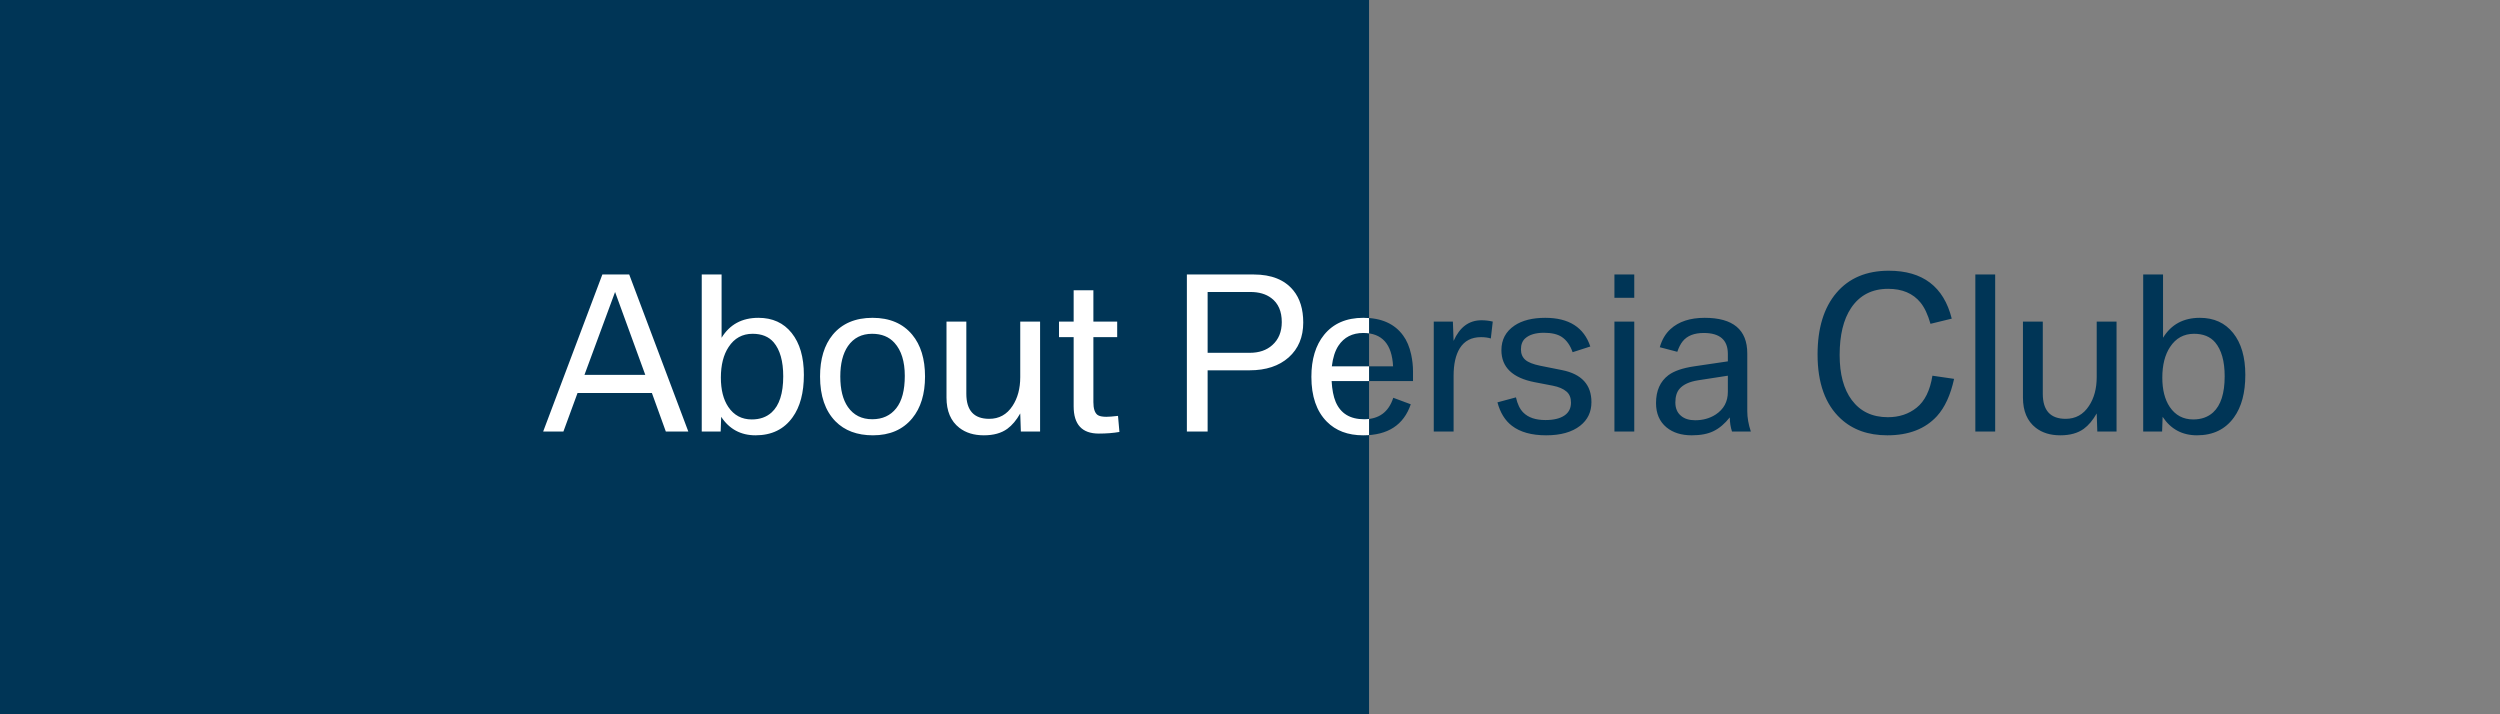
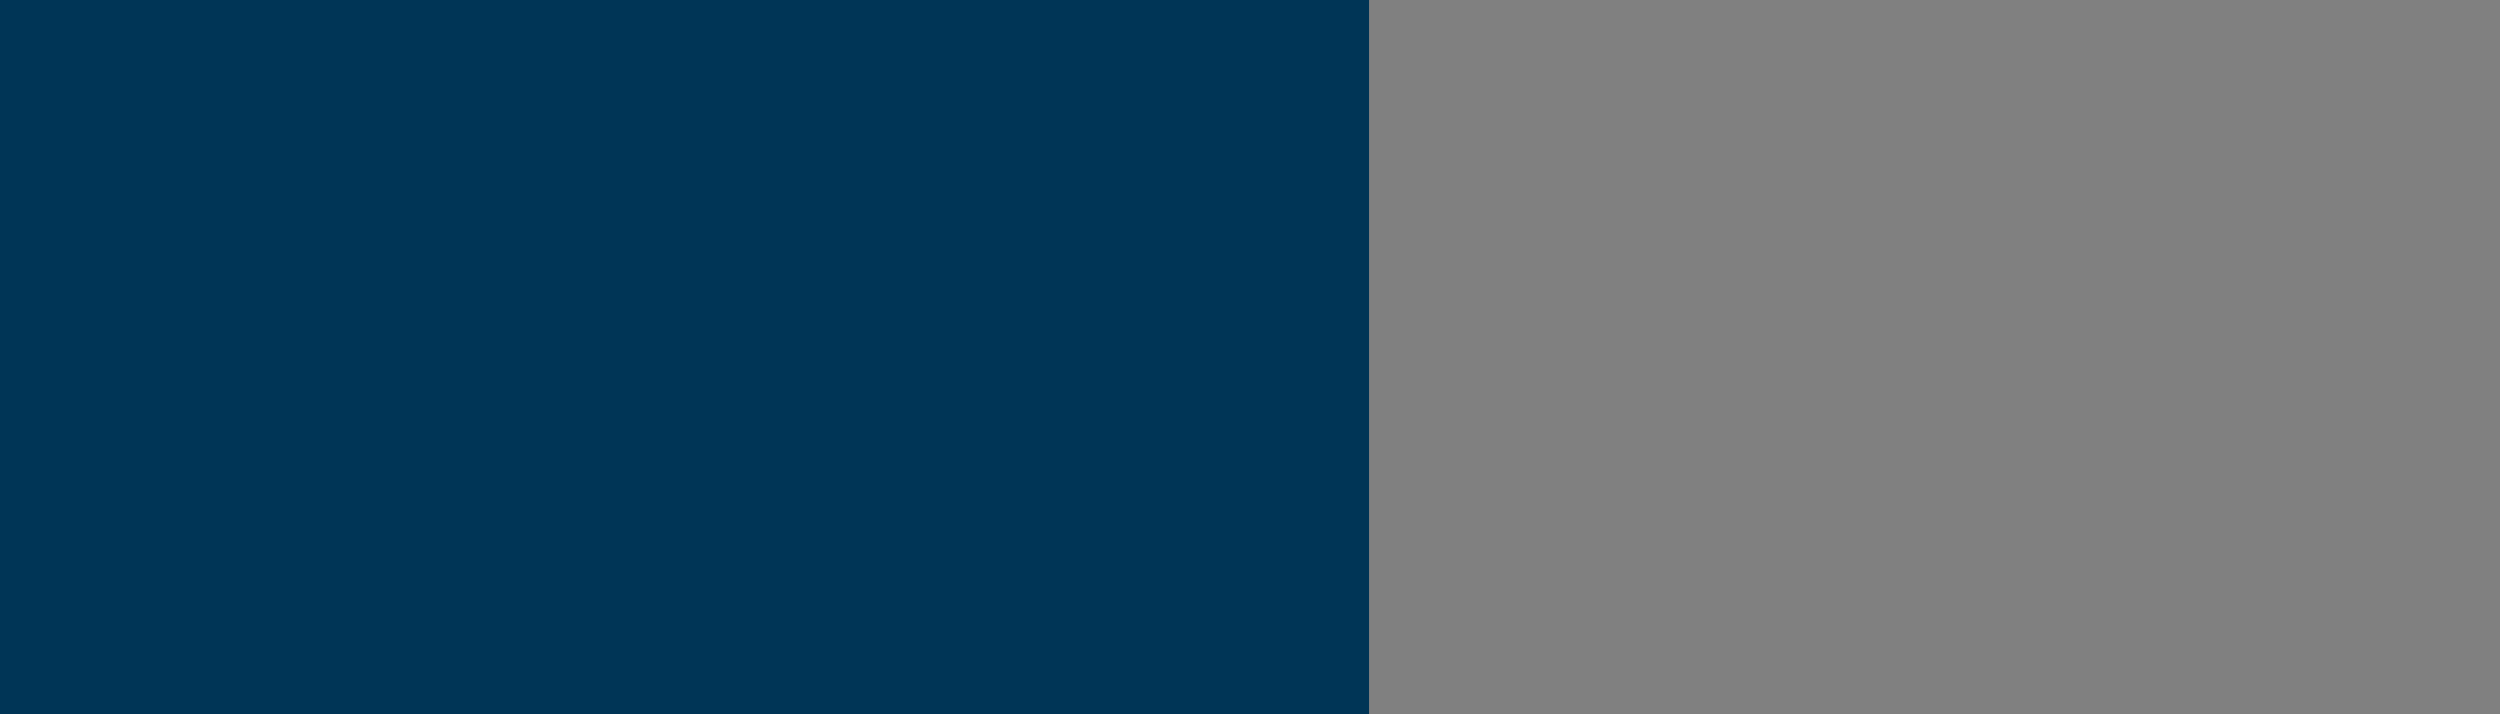
<svg xmlns="http://www.w3.org/2000/svg" width="336" height="96" viewBox="0 0 336 96" fill="none">
  <rect x="0" y="0" width="336" height="96" fill="#808080" stroke="none" />
  <rect width="184" height="96" fill="#003556" />
-   <path d="M73 58L80.957 36.891H84.566L92.51 58H89.488L87.615 52.818H77.621L75.721 58H73ZM78.551 50.385H86.727L82.666 39.242L78.551 50.385ZM96.926 56.018L96.857 58H94.314V36.891H96.981V45.395C98.074 43.608 99.724 42.715 101.93 42.715C103.826 42.715 105.316 43.394 106.4 44.752C107.494 46.119 108.041 47.997 108.041 50.385C108.041 52.782 107.535 54.682 106.523 56.086C105.366 57.699 103.707 58.506 101.547 58.506C99.56 58.506 98.019 57.676 96.926 56.018ZM101.15 44.861C99.774 44.861 98.699 45.454 97.924 46.639C97.231 47.687 96.885 49.059 96.885 50.754C96.885 52.385 97.217 53.698 97.883 54.691C98.639 55.812 99.692 56.373 101.041 56.373C102.126 56.373 103.014 56.059 103.707 55.43C104.746 54.482 105.266 52.864 105.266 50.576C105.266 48.544 104.837 47.022 103.98 46.01C103.324 45.244 102.381 44.861 101.15 44.861ZM117.27 42.715C119.566 42.715 121.344 43.471 122.602 44.984C123.75 46.37 124.324 48.243 124.324 50.603C124.324 52.955 123.75 54.828 122.602 56.223C121.344 57.745 119.585 58.506 117.324 58.506C115.201 58.506 113.519 57.877 112.279 56.619C110.903 55.206 110.215 53.201 110.215 50.603C110.215 48.243 110.785 46.37 111.924 44.984C113.182 43.471 114.964 42.715 117.27 42.715ZM117.215 44.861C115.811 44.861 114.727 45.413 113.961 46.516C113.277 47.518 112.936 48.881 112.936 50.603C112.936 52.353 113.277 53.721 113.961 54.705C114.727 55.799 115.816 56.346 117.229 56.346C118.605 56.346 119.68 55.853 120.455 54.869C121.221 53.903 121.604 52.454 121.604 50.522C121.604 48.58 121.143 47.099 120.223 46.078C119.493 45.267 118.491 44.861 117.215 44.861ZM127.209 43.221H129.875V52.928C129.875 55.17 130.9 56.291 132.951 56.291C134.282 56.291 135.326 55.712 136.082 54.555C136.775 53.507 137.121 52.217 137.121 50.685V43.221H139.787V58H137.203L137.121 55.566C136.611 56.469 136.032 57.157 135.385 57.631C134.583 58.214 133.53 58.506 132.227 58.506C130.896 58.506 129.798 58.169 128.932 57.494C127.783 56.601 127.209 55.247 127.209 53.434V43.221ZM144.299 45.312H142.33V43.221H144.299V39.01H146.951V43.221H150.15V45.312H146.951V54.049C146.951 54.906 147.133 55.475 147.498 55.758C147.726 55.931 148.127 56.018 148.701 56.018C149.038 56.018 149.558 55.977 150.26 55.895L150.451 58.055C149.622 58.2 148.697 58.273 147.676 58.273C145.424 58.273 144.299 57.052 144.299 54.609V45.312ZM159.516 58V36.891H168.498C170.886 36.891 172.663 37.606 173.83 39.037C174.714 40.122 175.156 41.557 175.156 43.344C175.156 45.303 174.505 46.867 173.201 48.033C171.898 49.191 170.143 49.77 167.938 49.77H162.305V58H159.516ZM162.305 47.418H167.965C169.223 47.418 170.234 47.072 171 46.379C171.848 45.622 172.271 44.592 172.271 43.289C172.271 41.84 171.802 40.764 170.863 40.062C170.143 39.516 169.204 39.242 168.047 39.242H162.305V47.418ZM189.908 51.219H178.971C179.035 52.376 179.217 53.31 179.518 54.022C180.183 55.571 181.454 56.346 183.332 56.346C185.328 56.346 186.636 55.384 187.256 53.461L189.607 54.336C188.66 57.116 186.527 58.506 183.209 58.506C181.158 58.506 179.527 57.891 178.314 56.66C176.938 55.266 176.25 53.26 176.25 50.645C176.25 48.284 176.82 46.402 177.959 44.998C179.199 43.476 180.953 42.715 183.223 42.715C185.647 42.715 187.434 43.508 188.582 45.094C189.074 45.759 189.434 46.611 189.662 47.65C189.826 48.416 189.908 49.168 189.908 49.906V51.219ZM178.998 49.236H187.229C187.083 46.247 185.747 44.752 183.223 44.752C181.755 44.752 180.643 45.322 179.887 46.461C179.431 47.154 179.135 48.079 178.998 49.236ZM192.697 58V43.221H195.268L195.363 45.818C196.184 43.968 197.432 43.043 199.109 43.043C199.629 43.043 200.135 43.102 200.627 43.221L200.367 45.49C199.975 45.372 199.538 45.312 199.055 45.312C197.77 45.312 196.817 45.809 196.197 46.803C195.641 47.696 195.363 48.935 195.363 50.522V58H192.697ZM201.256 54.076L203.744 53.406C203.945 54.309 204.273 54.988 204.729 55.443C205.394 56.118 206.387 56.455 207.709 56.455C208.812 56.455 209.664 56.25 210.266 55.84C210.849 55.439 211.141 54.865 211.141 54.117C211.141 53.461 210.94 52.964 210.539 52.627C210.111 52.253 209.491 51.989 208.68 51.834L206.273 51.369C203.284 50.795 201.789 49.359 201.789 47.062C201.789 45.65 202.377 44.547 203.553 43.754C204.583 43.061 205.959 42.715 207.682 42.715C210.863 42.715 212.882 44 213.738 46.57L211.359 47.336C211.04 46.415 210.562 45.736 209.924 45.299C209.359 44.916 208.552 44.725 207.504 44.725C206.392 44.725 205.553 44.975 204.988 45.477C204.605 45.823 204.414 46.315 204.414 46.953C204.414 47.546 204.61 48.015 205.002 48.361C205.394 48.699 206.059 48.963 206.998 49.154L209.938 49.742C212.572 50.271 213.889 51.706 213.889 54.049C213.889 55.37 213.383 56.428 212.371 57.221C211.277 58.078 209.755 58.506 207.805 58.506C205.845 58.506 204.309 58.078 203.197 57.221C202.277 56.519 201.63 55.471 201.256 54.076ZM216.979 58V43.221H219.645V58H216.979ZM216.979 40.022V36.891H219.645V40.022H216.979ZM232.223 48.566V47.555C232.223 45.686 231.143 44.752 228.982 44.752C227.697 44.752 226.754 45.126 226.152 45.873C225.87 46.228 225.628 46.698 225.428 47.281L223.076 46.666C223.359 45.663 223.837 44.852 224.512 44.232C225.615 43.221 227.146 42.715 229.105 42.715C232.924 42.715 234.834 44.31 234.834 47.5V55.252C234.834 56.118 234.993 57.034 235.312 58H232.783C232.592 57.435 232.492 56.801 232.482 56.1C231.799 56.956 231.07 57.572 230.295 57.945C229.538 58.319 228.563 58.506 227.369 58.506C225.975 58.506 224.844 58.15 223.979 57.44C223.04 56.665 222.57 55.575 222.57 54.172C222.57 52.504 223.131 51.251 224.252 50.412C225.008 49.856 226.152 49.464 227.684 49.236L232.223 48.566ZM232.223 50.494L228.244 51.109C227.068 51.292 226.23 51.675 225.729 52.258C225.355 52.686 225.168 53.297 225.168 54.09C225.168 54.865 225.419 55.462 225.92 55.881C226.385 56.282 227.023 56.482 227.834 56.482C228.873 56.482 229.789 56.227 230.582 55.717C231.676 54.997 232.223 53.985 232.223 52.682V50.494ZM262.314 42.824L259.457 43.522C259.102 42.273 258.65 41.316 258.104 40.65C257.101 39.429 255.656 38.818 253.77 38.818C251.591 38.818 249.928 39.68 248.779 41.402C247.758 42.934 247.248 45.039 247.248 47.719C247.248 50.289 247.79 52.303 248.875 53.762C250.023 55.302 251.641 56.072 253.729 56.072C255.242 56.072 256.527 55.648 257.584 54.801C258.687 53.926 259.398 52.49 259.717 50.494L262.629 50.918C262.155 53.087 261.389 54.755 260.332 55.922C258.755 57.645 256.531 58.506 253.66 58.506C251.09 58.506 249.003 57.763 247.398 56.277C245.32 54.363 244.281 51.483 244.281 47.637C244.281 44.109 245.124 41.352 246.811 39.365C248.497 37.378 250.844 36.385 253.852 36.385C258.418 36.385 261.239 38.531 262.314 42.824ZM265.486 58V36.891H268.152V58H265.486ZM271.885 43.221H274.551V52.928C274.551 55.17 275.576 56.291 277.627 56.291C278.958 56.291 280.001 55.712 280.758 54.555C281.451 53.507 281.797 52.217 281.797 50.685V43.221H284.463V58H281.879L281.797 55.566C281.286 56.469 280.708 57.157 280.061 57.631C279.258 58.214 278.206 58.506 276.902 58.506C275.572 58.506 274.473 58.169 273.607 57.494C272.459 56.601 271.885 55.247 271.885 53.434V43.221ZM290.656 56.018L290.588 58H288.045V36.891H290.711V45.395C291.805 43.608 293.454 42.715 295.66 42.715C297.556 42.715 299.046 43.394 300.131 44.752C301.225 46.119 301.771 47.997 301.771 50.385C301.771 52.782 301.266 54.682 300.254 56.086C299.096 57.699 297.438 58.506 295.277 58.506C293.29 58.506 291.75 57.676 290.656 56.018ZM294.881 44.861C293.505 44.861 292.429 45.454 291.654 46.639C290.962 47.687 290.615 49.059 290.615 50.754C290.615 52.385 290.948 53.698 291.613 54.691C292.37 55.812 293.423 56.373 294.771 56.373C295.856 56.373 296.745 56.059 297.438 55.43C298.477 54.482 298.996 52.864 298.996 50.576C298.996 48.544 298.568 47.022 297.711 46.01C297.055 45.244 296.111 44.861 294.881 44.861Z" fill="#003556" />
  <g clip-path="url(#clip0_1051_5971)">
-     <path d="M73 58L80.957 36.891H84.566L92.51 58H89.488L87.615 52.818H77.621L75.721 58H73ZM78.551 50.385H86.727L82.666 39.242L78.551 50.385ZM96.926 56.018L96.857 58H94.314V36.891H96.981V45.395C98.074 43.608 99.724 42.715 101.93 42.715C103.826 42.715 105.316 43.394 106.4 44.752C107.494 46.119 108.041 47.997 108.041 50.385C108.041 52.782 107.535 54.682 106.523 56.086C105.366 57.699 103.707 58.506 101.547 58.506C99.56 58.506 98.019 57.676 96.926 56.018ZM101.15 44.861C99.774 44.861 98.699 45.454 97.924 46.639C97.231 47.687 96.885 49.059 96.885 50.754C96.885 52.385 97.217 53.698 97.883 54.691C98.639 55.812 99.692 56.373 101.041 56.373C102.126 56.373 103.014 56.059 103.707 55.43C104.746 54.482 105.266 52.864 105.266 50.576C105.266 48.544 104.837 47.022 103.98 46.01C103.324 45.244 102.381 44.861 101.15 44.861ZM117.27 42.715C119.566 42.715 121.344 43.471 122.602 44.984C123.75 46.37 124.324 48.243 124.324 50.603C124.324 52.955 123.75 54.828 122.602 56.223C121.344 57.745 119.585 58.506 117.324 58.506C115.201 58.506 113.519 57.877 112.279 56.619C110.903 55.206 110.215 53.201 110.215 50.603C110.215 48.243 110.785 46.37 111.924 44.984C113.182 43.471 114.964 42.715 117.27 42.715ZM117.215 44.861C115.811 44.861 114.727 45.413 113.961 46.516C113.277 47.518 112.936 48.881 112.936 50.603C112.936 52.353 113.277 53.721 113.961 54.705C114.727 55.799 115.816 56.346 117.229 56.346C118.605 56.346 119.68 55.853 120.455 54.869C121.221 53.903 121.604 52.454 121.604 50.522C121.604 48.58 121.143 47.099 120.223 46.078C119.493 45.267 118.491 44.861 117.215 44.861ZM127.209 43.221H129.875V52.928C129.875 55.17 130.9 56.291 132.951 56.291C134.282 56.291 135.326 55.712 136.082 54.555C136.775 53.507 137.121 52.217 137.121 50.685V43.221H139.787V58H137.203L137.121 55.566C136.611 56.469 136.032 57.157 135.385 57.631C134.583 58.214 133.53 58.506 132.227 58.506C130.896 58.506 129.798 58.169 128.932 57.494C127.783 56.601 127.209 55.247 127.209 53.434V43.221ZM144.299 45.312H142.33V43.221H144.299V39.01H146.951V43.221H150.15V45.312H146.951V54.049C146.951 54.906 147.133 55.475 147.498 55.758C147.726 55.931 148.127 56.018 148.701 56.018C149.038 56.018 149.558 55.977 150.26 55.895L150.451 58.055C149.622 58.2 148.697 58.273 147.676 58.273C145.424 58.273 144.299 57.052 144.299 54.609V45.312ZM159.516 58V36.891H168.498C170.886 36.891 172.663 37.606 173.83 39.037C174.714 40.122 175.156 41.557 175.156 43.344C175.156 45.303 174.505 46.867 173.201 48.033C171.898 49.191 170.143 49.77 167.938 49.77H162.305V58H159.516ZM162.305 47.418H167.965C169.223 47.418 170.234 47.072 171 46.379C171.848 45.622 172.271 44.592 172.271 43.289C172.271 41.84 171.802 40.764 170.863 40.062C170.143 39.516 169.204 39.242 168.047 39.242H162.305V47.418ZM189.908 51.219H178.971C179.035 52.376 179.217 53.31 179.518 54.022C180.183 55.571 181.454 56.346 183.332 56.346C185.328 56.346 186.636 55.384 187.256 53.461L189.607 54.336C188.66 57.116 186.527 58.506 183.209 58.506C181.158 58.506 179.527 57.891 178.314 56.66C176.938 55.266 176.25 53.26 176.25 50.645C176.25 48.284 176.82 46.402 177.959 44.998C179.199 43.476 180.953 42.715 183.223 42.715C185.647 42.715 187.434 43.508 188.582 45.094C189.074 45.759 189.434 46.611 189.662 47.65C189.826 48.416 189.908 49.168 189.908 49.906V51.219ZM178.998 49.236H187.229C187.083 46.247 185.747 44.752 183.223 44.752C181.755 44.752 180.643 45.322 179.887 46.461C179.431 47.154 179.135 48.079 178.998 49.236ZM192.697 58V43.221H195.268L195.363 45.818C196.184 43.968 197.432 43.043 199.109 43.043C199.629 43.043 200.135 43.102 200.627 43.221L200.367 45.49C199.975 45.372 199.538 45.312 199.055 45.312C197.77 45.312 196.817 45.809 196.197 46.803C195.641 47.696 195.363 48.935 195.363 50.522V58H192.697ZM201.256 54.076L203.744 53.406C203.945 54.309 204.273 54.988 204.729 55.443C205.394 56.118 206.387 56.455 207.709 56.455C208.812 56.455 209.664 56.25 210.266 55.84C210.849 55.439 211.141 54.865 211.141 54.117C211.141 53.461 210.94 52.964 210.539 52.627C210.111 52.253 209.491 51.989 208.68 51.834L206.273 51.369C203.284 50.795 201.789 49.359 201.789 47.062C201.789 45.65 202.377 44.547 203.553 43.754C204.583 43.061 205.959 42.715 207.682 42.715C210.863 42.715 212.882 44 213.738 46.57L211.359 47.336C211.04 46.415 210.562 45.736 209.924 45.299C209.359 44.916 208.552 44.725 207.504 44.725C206.392 44.725 205.553 44.975 204.988 45.477C204.605 45.823 204.414 46.315 204.414 46.953C204.414 47.546 204.61 48.015 205.002 48.361C205.394 48.699 206.059 48.963 206.998 49.154L209.938 49.742C212.572 50.271 213.889 51.706 213.889 54.049C213.889 55.37 213.383 56.428 212.371 57.221C211.277 58.078 209.755 58.506 207.805 58.506C205.845 58.506 204.309 58.078 203.197 57.221C202.277 56.519 201.63 55.471 201.256 54.076ZM216.979 58V43.221H219.645V58H216.979ZM216.979 40.022V36.891H219.645V40.022H216.979ZM232.223 48.566V47.555C232.223 45.686 231.143 44.752 228.982 44.752C227.697 44.752 226.754 45.126 226.152 45.873C225.87 46.228 225.628 46.698 225.428 47.281L223.076 46.666C223.359 45.663 223.837 44.852 224.512 44.232C225.615 43.221 227.146 42.715 229.105 42.715C232.924 42.715 234.834 44.31 234.834 47.5V55.252C234.834 56.118 234.993 57.034 235.312 58H232.783C232.592 57.435 232.492 56.801 232.482 56.1C231.799 56.956 231.07 57.572 230.295 57.945C229.538 58.319 228.563 58.506 227.369 58.506C225.975 58.506 224.844 58.15 223.979 57.44C223.04 56.665 222.57 55.575 222.57 54.172C222.57 52.504 223.131 51.251 224.252 50.412C225.008 49.856 226.152 49.464 227.684 49.236L232.223 48.566ZM232.223 50.494L228.244 51.109C227.068 51.292 226.23 51.675 225.729 52.258C225.355 52.686 225.168 53.297 225.168 54.09C225.168 54.865 225.419 55.462 225.92 55.881C226.385 56.282 227.023 56.482 227.834 56.482C228.873 56.482 229.789 56.227 230.582 55.717C231.676 54.997 232.223 53.985 232.223 52.682V50.494ZM244.76 58V36.891H247.426V49.127L253.66 43.221H256.859L251.486 48.279L257.639 58H254.535L249.545 50.07L247.426 52.066V58H244.76ZM259.416 58V36.891H262.082V45.449C263.203 43.626 264.862 42.715 267.059 42.715C268.681 42.715 269.939 43.212 270.832 44.205C271.607 45.08 271.994 46.26 271.994 47.746V58H269.328V48.457C269.328 46.087 268.289 44.902 266.211 44.902C264.889 44.902 263.85 45.486 263.094 46.652C262.419 47.7 262.082 48.999 262.082 50.549V58H259.416ZM281.934 42.715C284.23 42.715 286.008 43.471 287.266 44.984C288.414 46.37 288.988 48.243 288.988 50.603C288.988 52.955 288.414 54.828 287.266 56.223C286.008 57.745 284.249 58.506 281.988 58.506C279.865 58.506 278.183 57.877 276.943 56.619C275.567 55.206 274.879 53.201 274.879 50.603C274.879 48.243 275.449 46.37 276.588 44.984C277.846 43.471 279.628 42.715 281.934 42.715ZM281.879 44.861C280.475 44.861 279.391 45.413 278.625 46.516C277.941 47.518 277.6 48.881 277.6 50.603C277.6 52.353 277.941 53.721 278.625 54.705C279.391 55.799 280.48 56.346 281.893 56.346C283.269 56.346 284.344 55.853 285.119 54.869C285.885 53.903 286.268 52.454 286.268 50.522C286.268 48.58 285.807 47.099 284.887 46.078C284.158 45.267 283.155 44.861 281.879 44.861ZM302.209 45.148V36.891H304.861V58H302.346L302.291 55.812C301.179 57.608 299.516 58.506 297.301 58.506C295.587 58.506 294.202 57.959 293.145 56.865C291.832 55.516 291.176 53.525 291.176 50.891C291.176 48.475 291.673 46.561 292.666 45.148C293.805 43.526 295.441 42.715 297.574 42.715C299.507 42.715 301.051 43.526 302.209 45.148ZM298.107 44.861C296.786 44.861 295.765 45.34 295.045 46.297C294.298 47.309 293.924 48.753 293.924 50.631C293.924 52.435 294.252 53.825 294.908 54.801C295.61 55.849 296.649 56.373 298.025 56.373C299.301 56.373 300.318 55.89 301.074 54.924C301.885 53.867 302.291 52.408 302.291 50.549C302.291 48.881 301.963 47.55 301.307 46.557C300.559 45.426 299.493 44.861 298.107 44.861ZM308.443 58V43.221H311.014L311.109 45.818C311.93 43.968 313.178 43.043 314.855 43.043C315.375 43.043 315.881 43.102 316.373 43.221L316.113 45.49C315.721 45.372 315.284 45.312 314.801 45.312C313.516 45.312 312.563 45.809 311.943 46.803C311.387 47.696 311.109 48.935 311.109 50.522V58H308.443ZM324.098 42.715C326.395 42.715 328.172 43.471 329.43 44.984C330.578 46.37 331.152 48.243 331.152 50.603C331.152 52.955 330.578 54.828 329.43 56.223C328.172 57.745 326.413 58.506 324.152 58.506C322.029 58.506 320.347 57.877 319.107 56.619C317.731 55.206 317.043 53.201 317.043 50.603C317.043 48.243 317.613 46.37 318.752 44.984C320.01 43.471 321.792 42.715 324.098 42.715ZM324.043 44.861C322.639 44.861 321.555 45.413 320.789 46.516C320.105 47.518 319.764 48.881 319.764 50.603C319.764 52.353 320.105 53.721 320.789 54.705C321.555 55.799 322.644 56.346 324.057 56.346C325.433 56.346 326.508 55.853 327.283 54.869C328.049 53.903 328.432 52.454 328.432 50.522C328.432 48.58 327.971 47.099 327.051 46.078C326.322 45.267 325.319 44.861 324.043 44.861Z" fill="white" />
-   </g>
+     </g>
  <defs>
    <clipPath id="clip0_1051_5971">
-       <rect width="111" height="40" fill="white" transform="translate(73 28)" />
-     </clipPath>
+       </clipPath>
  </defs>
</svg>